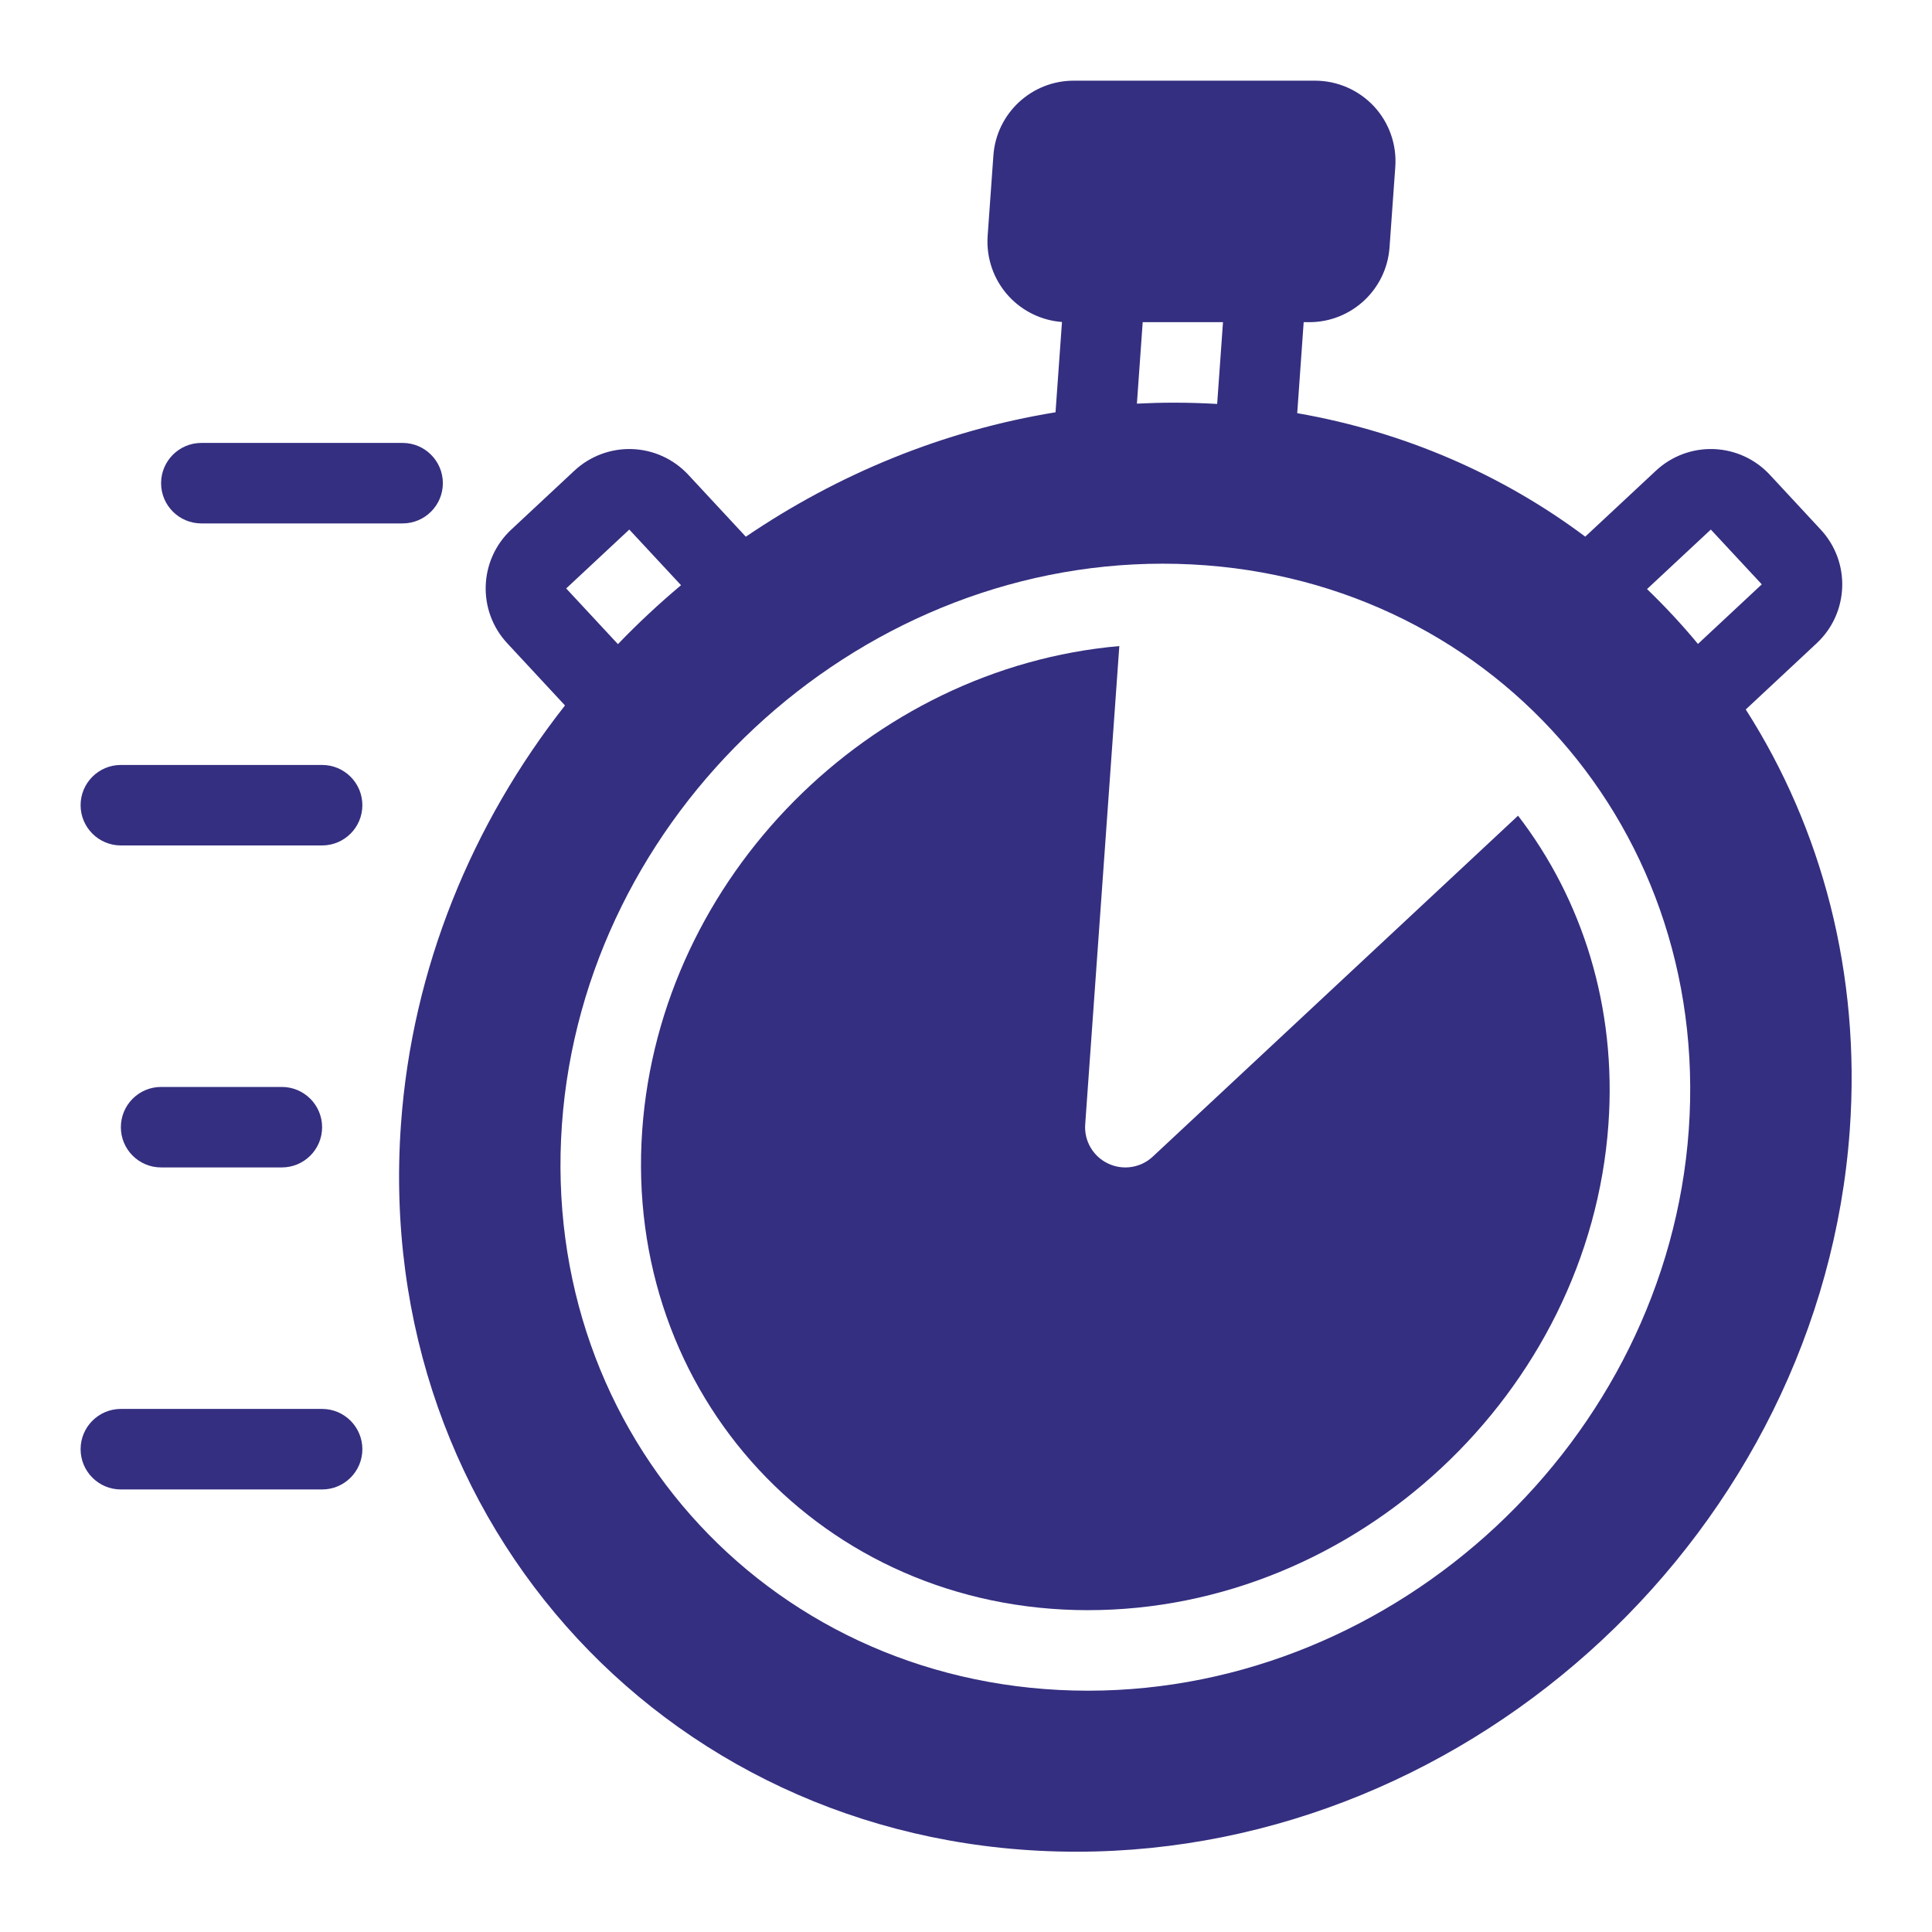
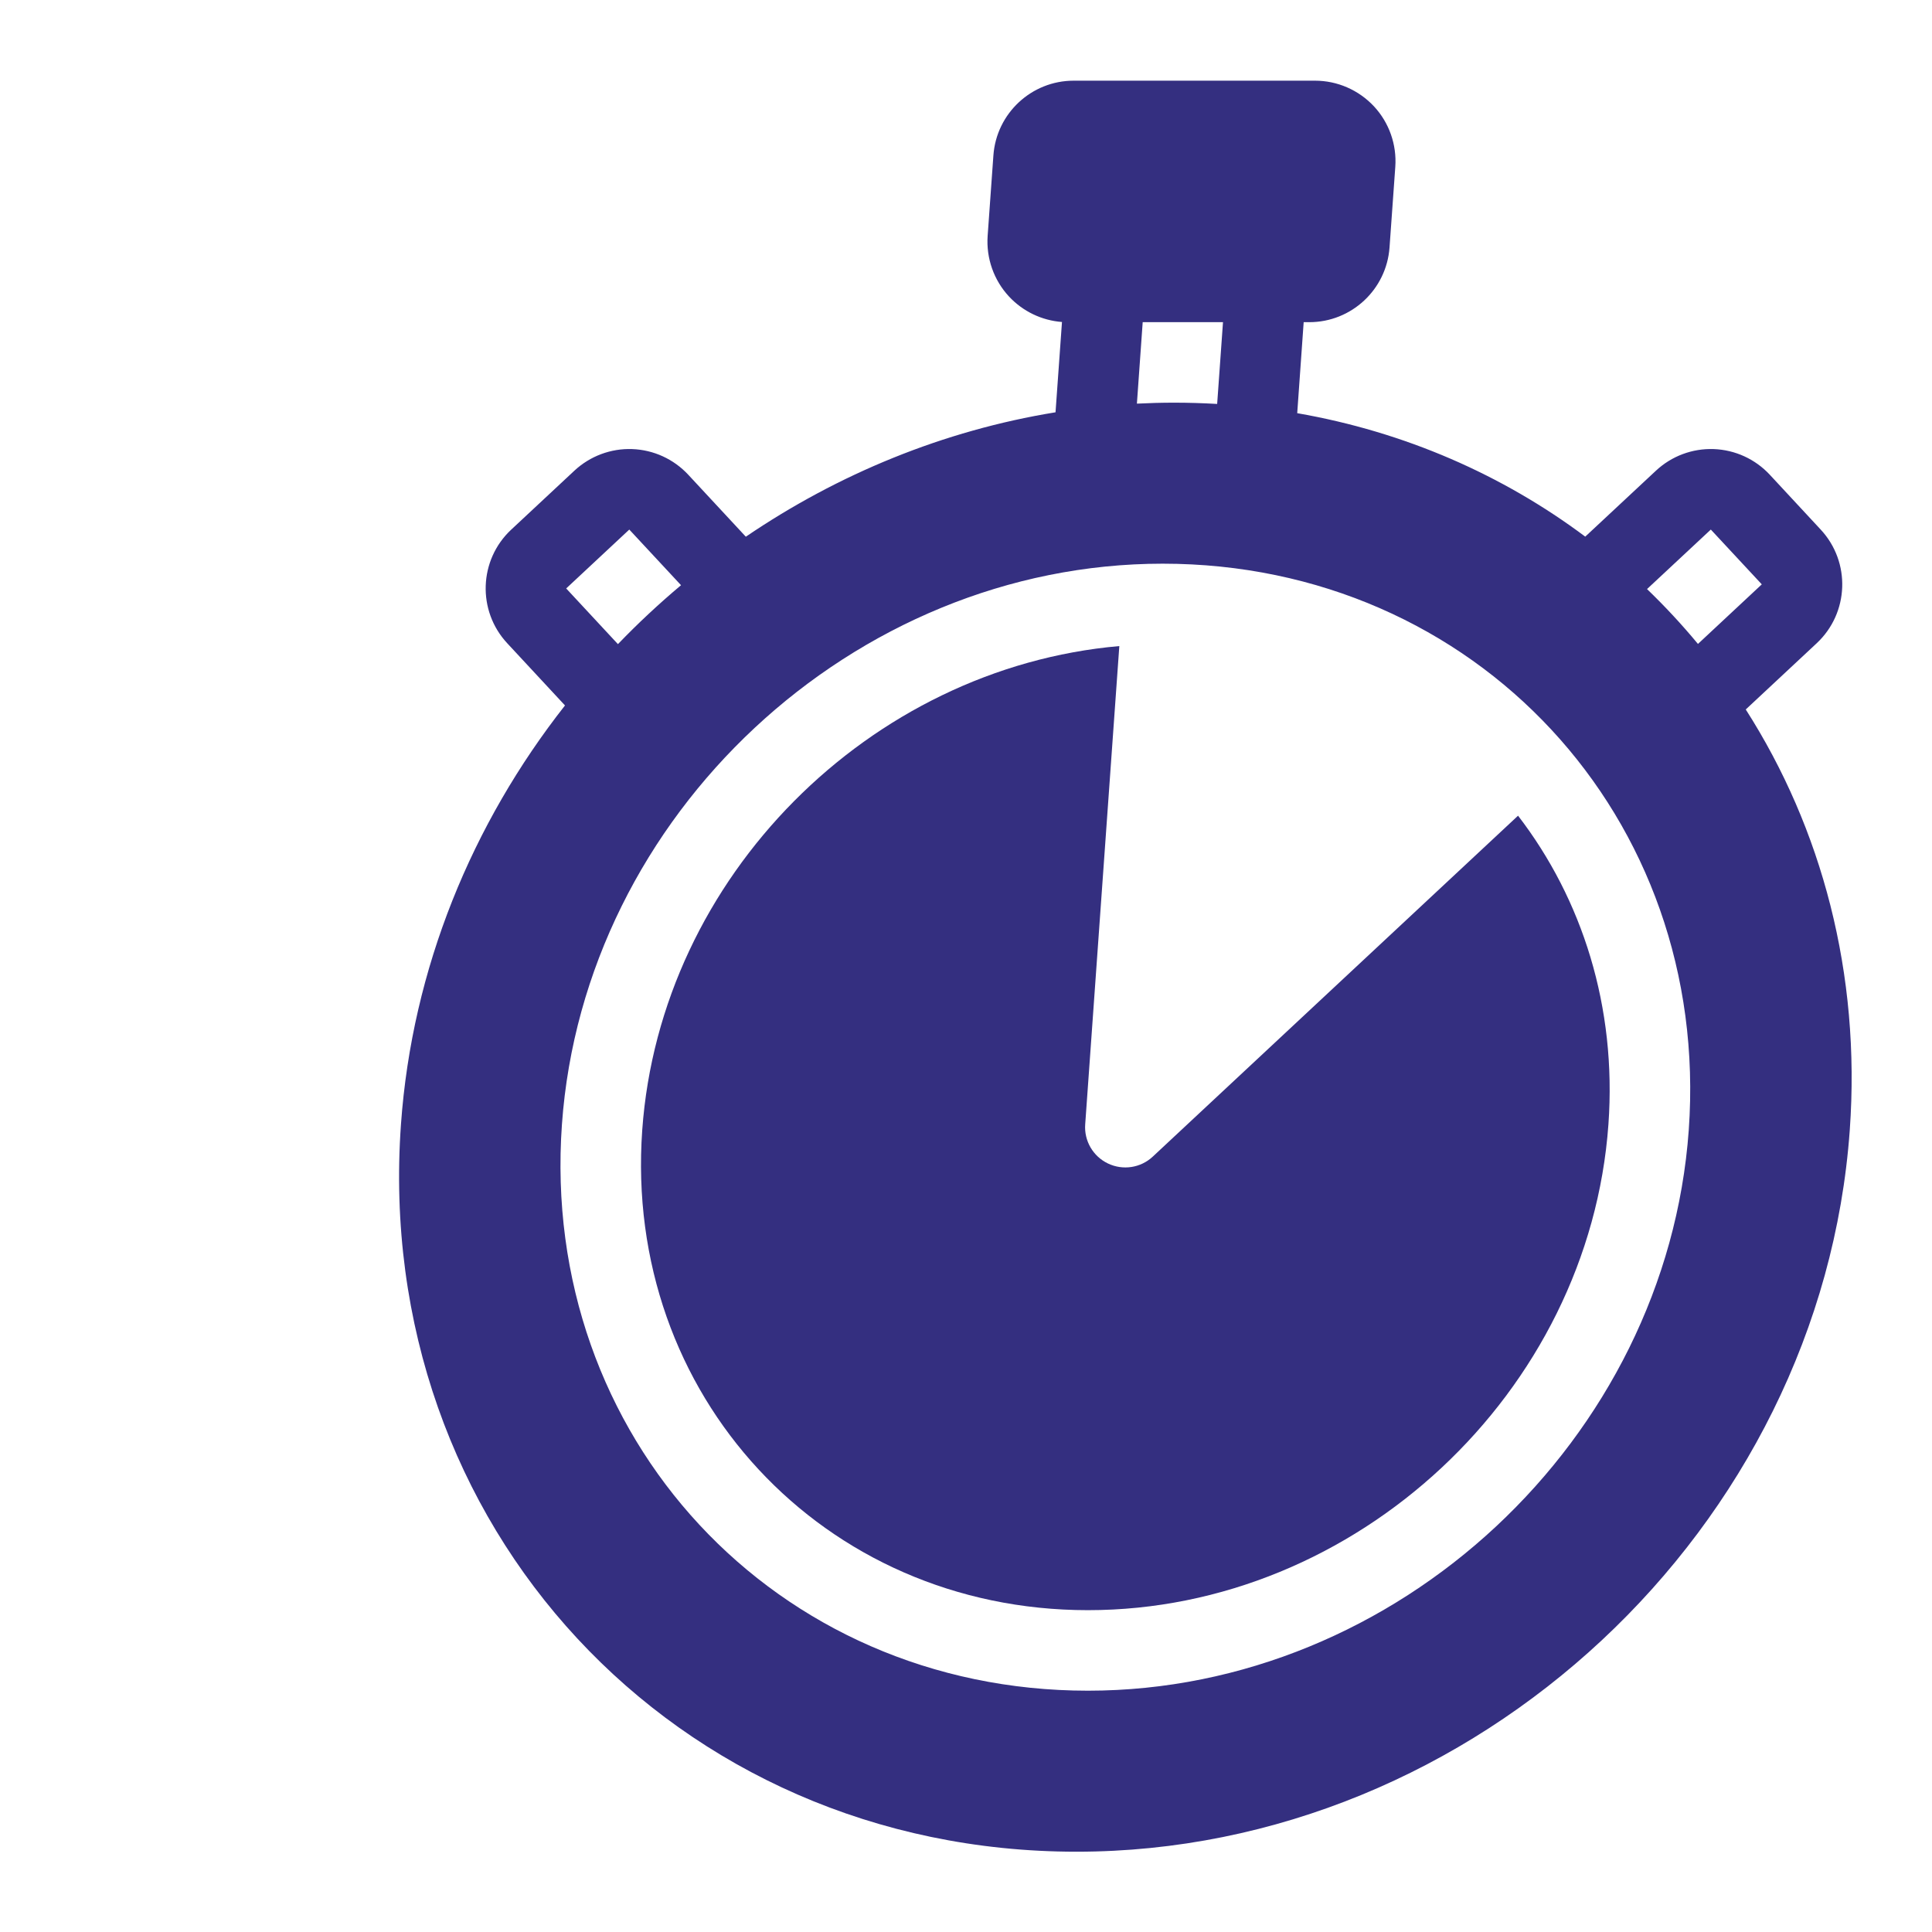
<svg xmlns="http://www.w3.org/2000/svg" width="50" height="50" viewBox="0 0 50 50" fill="none">
-   <path fill-rule="evenodd" clip-rule="evenodd" d="M33.883 6.255C33.336 6.255 33.922 5.71 33.883 6.255V6.255ZM10.419 11.463C10.994 11.463 11.461 11.93 11.461 12.505C11.461 13.08 10.994 13.546 10.419 13.546H5.211C4.636 13.546 4.169 13.08 4.169 12.505C4.169 11.93 4.636 11.463 5.211 11.463H10.419ZM3.128 21.88C2.553 21.88 2.086 21.413 2.086 20.838C2.086 20.263 2.553 19.797 3.128 19.797H8.336C8.911 19.797 9.378 20.263 9.378 20.838C9.378 21.413 8.911 21.88 8.336 21.88H3.128ZM4.169 30.213C3.594 30.213 3.128 29.747 3.128 29.172C3.128 28.597 3.594 28.13 4.169 28.13H7.294C7.869 28.13 8.336 28.597 8.336 29.172C8.336 29.747 7.869 30.213 7.294 30.213H4.169ZM3.128 38.547C2.553 38.547 2.086 38.08 2.086 37.505C2.086 36.93 2.553 36.463 3.128 36.463H8.336C8.911 36.463 9.378 36.93 9.378 37.505C9.378 38.08 8.911 38.547 8.336 38.547H3.128Z" fill="#342F80" />
  <path fill-rule="evenodd" clip-rule="evenodd" d="M45.18 18.361C47.145 21.435 48.161 25.191 47.872 29.245C47.135 39.554 38.168 47.922 27.859 47.922C17.468 47.922 9.634 39.487 10.377 29.097C10.665 25.057 12.219 21.314 14.622 18.257L13.126 16.646C12.345 15.805 12.391 14.49 13.231 13.706L14.864 12.182C15.27 11.804 15.808 11.602 16.361 11.622C16.914 11.642 17.436 11.881 17.813 12.287L19.302 13.89C21.688 12.268 24.416 11.142 27.317 10.67L27.484 8.333C26.963 8.294 26.473 8.06 26.113 7.674C25.72 7.251 25.52 6.683 25.56 6.107L25.709 4.023C25.787 2.933 26.695 2.088 27.787 2.088H34.032C34.61 2.088 35.162 2.329 35.557 2.751C35.951 3.174 36.151 3.743 36.11 4.319L35.961 6.403C35.883 7.493 34.976 8.338 33.883 8.338H33.739L33.572 10.693C36.361 11.178 38.893 12.293 41.026 13.888L42.855 12.182C43.259 11.804 43.798 11.602 44.351 11.622C44.904 11.642 45.426 11.881 45.803 12.287L47.121 13.707C47.902 14.548 47.855 15.863 47.016 16.647L45.18 18.361ZM14.653 15.229L15.992 16.67C16.248 16.405 16.512 16.143 16.786 15.888C17.06 15.632 17.34 15.384 17.625 15.145L16.286 13.705L14.653 15.229ZM29.573 8.338L29.423 10.446C29.744 10.43 30.066 10.421 30.388 10.421C30.762 10.421 31.133 10.433 31.5 10.454L31.651 8.338H29.573ZM43.943 16.665L45.595 15.123L44.276 13.705C44.276 13.705 42.694 15.182 42.625 15.245C43.09 15.693 43.531 16.167 43.943 16.665ZM30.091 14.588C22.082 14.588 15.115 21.089 14.543 29.097C13.965 37.188 20.067 43.755 28.156 43.755C36.166 43.755 43.132 37.254 43.705 29.245C44.282 21.155 38.182 14.588 30.091 14.588Z" fill="#342F80" />
  <path fill-rule="evenodd" clip-rule="evenodd" d="M28.968 16.72L28.085 29.097C28.053 29.524 28.288 29.927 28.674 30.111C29.061 30.296 29.521 30.226 29.834 29.933L39.287 21.11C40.948 23.27 41.843 26.057 41.626 29.097C41.131 36.036 35.095 41.671 28.155 41.671C21.299 41.671 16.131 36.103 16.621 29.245C17.089 22.684 22.512 17.287 28.968 16.72Z" fill="#342F80" />
</svg>